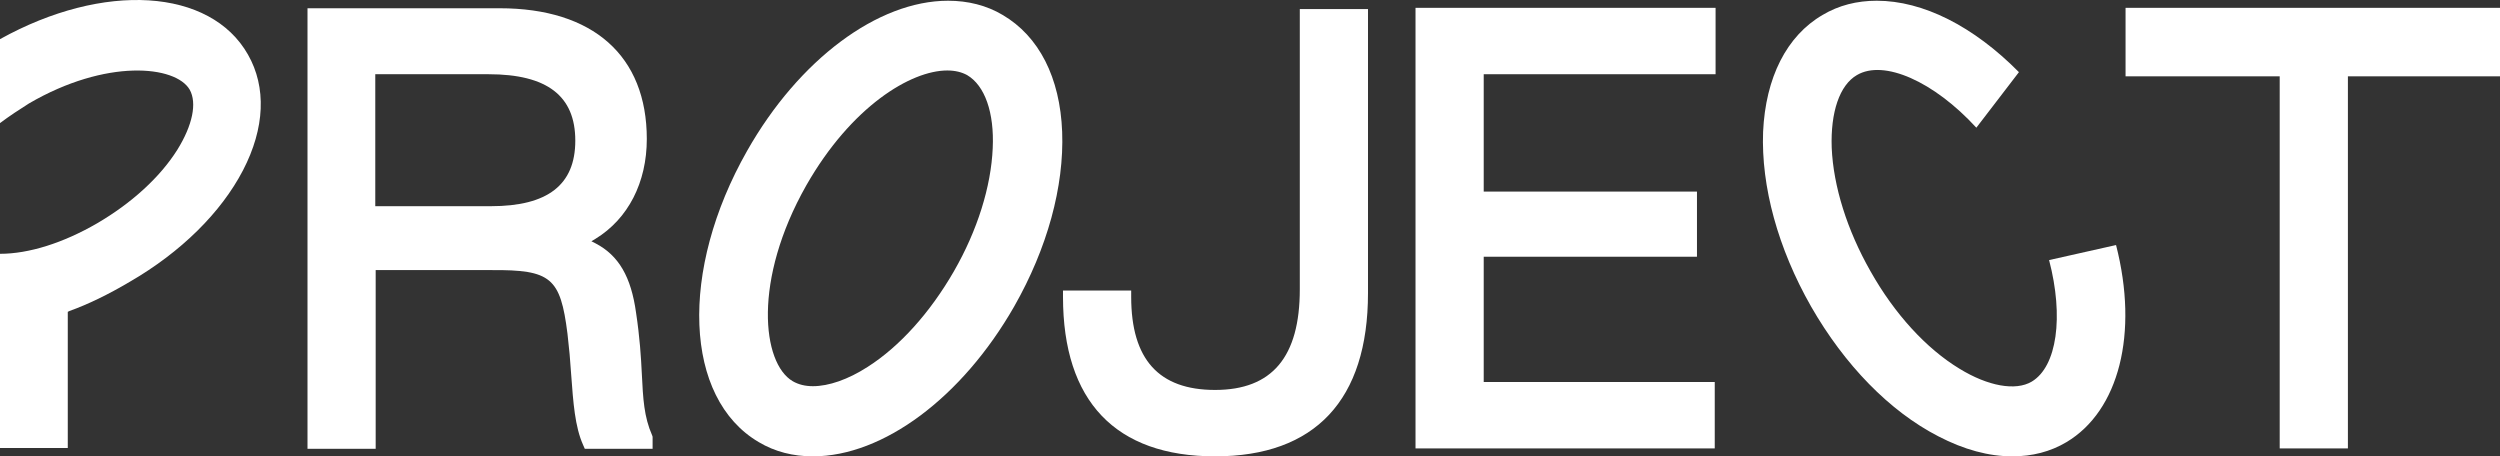
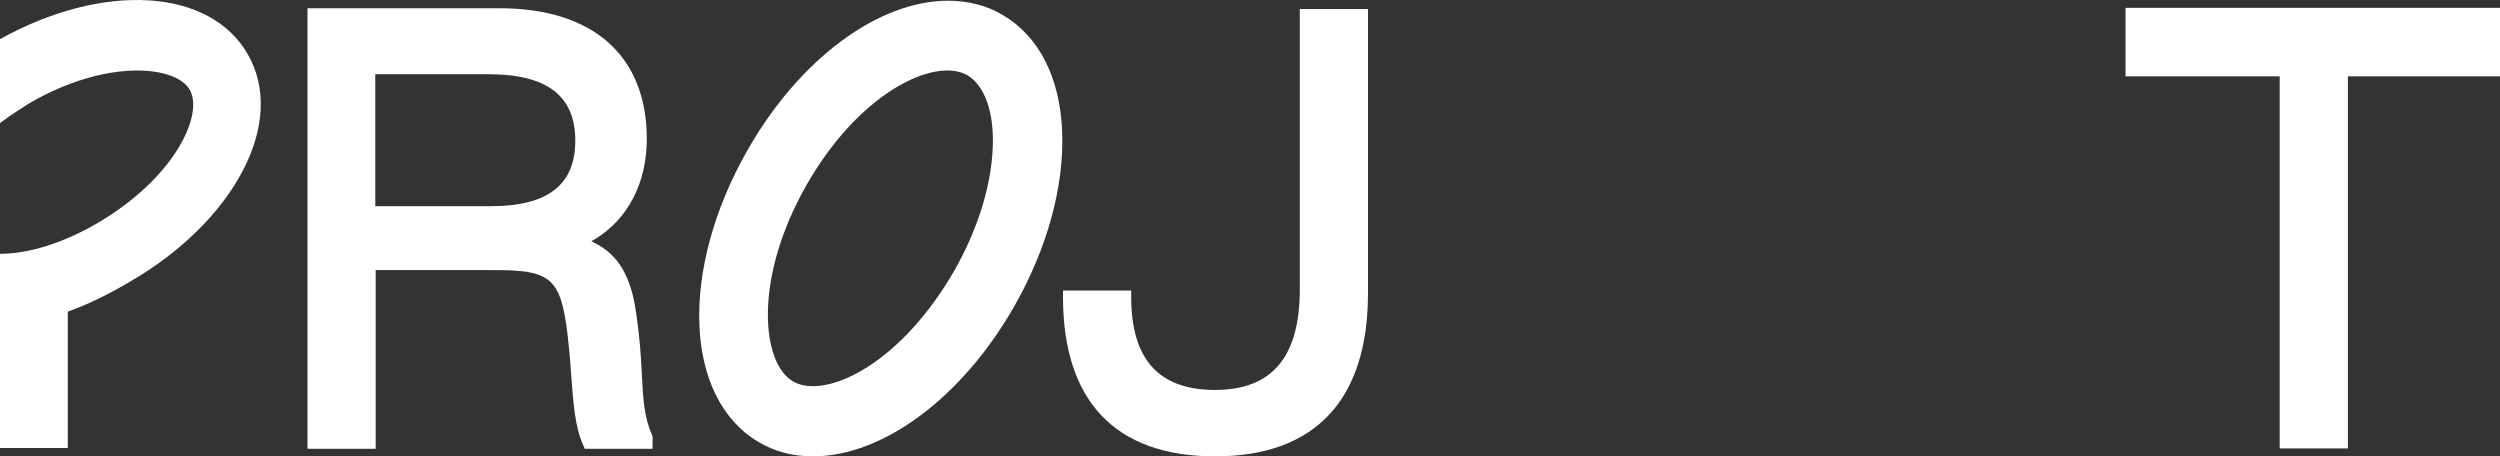
<svg xmlns="http://www.w3.org/2000/svg" width="126" height="23" viewBox="0 0 126 23" fill="none">
  <rect x="0" y="0" width="126" height="23" fill="#333333" stroke="none" />
  <path d="M53.533 6.646C53.429 3.91 52.366 1.826 50.533 0.753C49.721 0.269 48.783 0.037 47.784 0.037C44.243 0.037 40.264 3.005 37.66 7.593C34.223 13.634 34.473 20.074 38.244 22.284C39.056 22.768 39.972 23 40.972 23C44.513 23 48.492 20.032 51.116 15.444C52.783 12.518 53.637 9.403 53.533 6.646ZM50.033 7.467C49.95 9.403 49.263 11.613 48.075 13.676C46.888 15.739 45.347 17.465 43.722 18.496C42.743 19.127 41.764 19.464 40.972 19.464C40.577 19.464 40.243 19.38 39.952 19.212C38.41 18.306 37.931 14.118 40.639 9.34C42.91 5.362 45.909 3.552 47.742 3.552C48.138 3.552 48.471 3.636 48.742 3.784C49.638 4.31 50.117 5.678 50.033 7.467Z" fill="white" />
-   <path d="M106.649 12.35L103.274 13.108C104.024 15.97 103.67 18.475 102.4 19.233C101.587 19.717 100.192 19.464 98.754 18.58C97.088 17.57 95.484 15.823 94.276 13.676C93.089 11.592 92.401 9.382 92.318 7.446C92.255 5.657 92.714 4.289 93.588 3.784C94.942 2.984 97.463 4.099 99.608 6.436L101.754 3.636C99.463 1.321 96.921 0.037 94.588 0.037C93.588 0.037 92.672 0.269 91.86 0.753C90.047 1.805 88.985 3.91 88.86 6.646C88.756 9.403 89.61 12.518 91.276 15.444C92.964 18.391 95.234 20.727 97.692 21.99C98.983 22.663 100.233 23 101.421 23C102.42 23 103.337 22.768 104.149 22.284C106.795 20.706 107.794 16.812 106.649 12.35Z" fill="white" />
  <path d="M0 1.973V6.204C0.479 5.846 0.958 5.53 1.458 5.215C5.353 2.942 8.853 3.299 9.561 4.52C9.936 5.194 9.707 6.309 8.936 7.551C8.061 8.94 6.624 10.245 4.895 11.255C3.187 12.245 1.458 12.792 0 12.792V22.579H3.416V15.717L3.499 15.675C4.437 15.338 5.437 14.854 6.541 14.202C9.123 12.708 11.144 10.708 12.248 8.582C13.352 6.457 13.435 4.394 12.498 2.752C10.602 -0.594 5.228 -0.931 0 1.973Z" fill="white" />
  <path d="M28.6 16.812C28.683 17.506 28.745 18.201 28.787 18.875C28.891 20.285 28.974 21.505 29.391 22.431L29.474 22.621H32.891V22.011L32.87 21.947C32.453 21 32.411 20.095 32.349 18.853C32.307 17.991 32.245 17.001 32.057 15.759C31.807 13.949 31.183 12.876 30.016 12.266L29.808 12.16L30.016 12.034C31.662 11.024 32.599 9.193 32.599 7.004C32.599 2.815 29.891 0.416 25.183 0.416H15.498V22.621H18.934V13.613H24.767C27.766 13.592 28.245 13.992 28.6 16.812ZM18.914 3.741H24.621C27.579 3.741 28.995 4.836 28.995 7.088C28.995 9.319 27.6 10.392 24.746 10.392H18.914V3.741Z" fill="white" />
  <path d="M61.24 19.653C58.407 19.653 57.012 18.117 57.012 14.96V14.644H53.575V14.96C53.575 20.221 56.22 23 61.24 23C66.281 23 68.947 20.158 68.947 14.77V0.458H65.51V14.581C65.51 17.991 64.115 19.653 61.24 19.653Z" fill="white" />
-   <path d="M74.779 12.939H85.527V9.656H74.779V3.741H86.465V0.395H71.342V22.6H86.423V19.253H74.779V12.939Z" fill="white" />
  <path d="M107.128 3.847H114.897V22.6H118.334V3.847H126V0.395H107.128V3.847Z" fill="white" />
</svg>